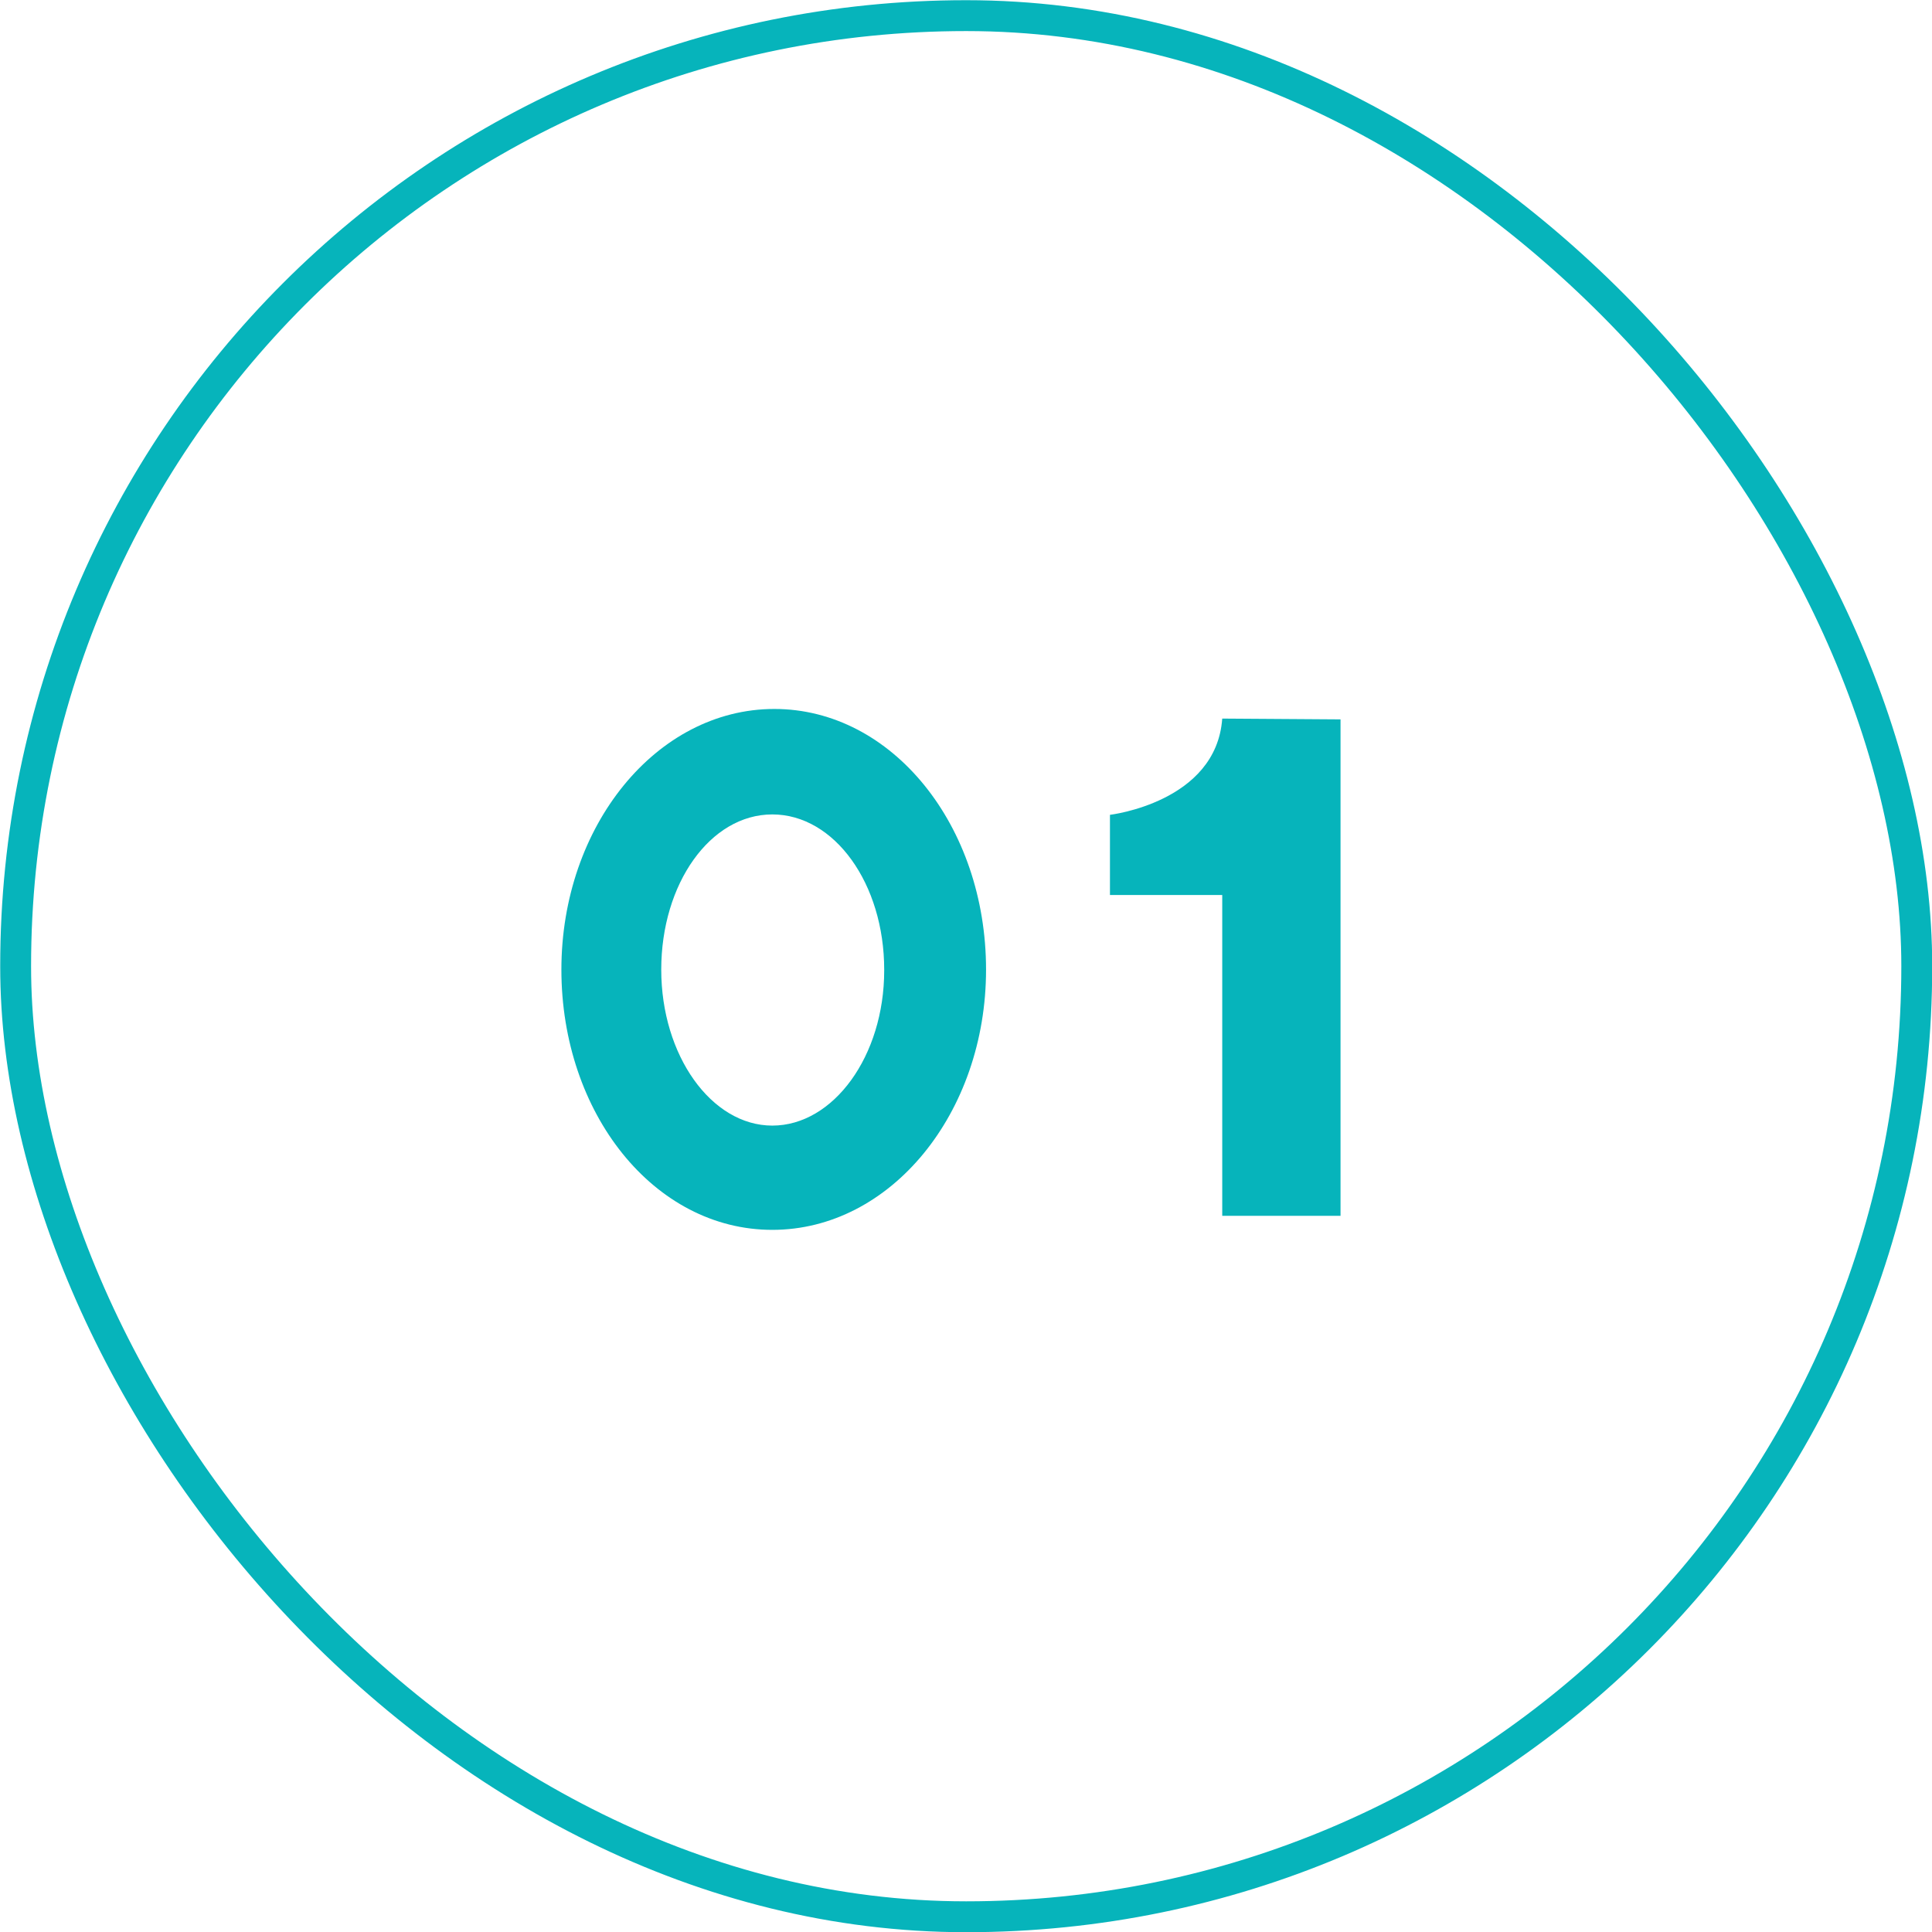
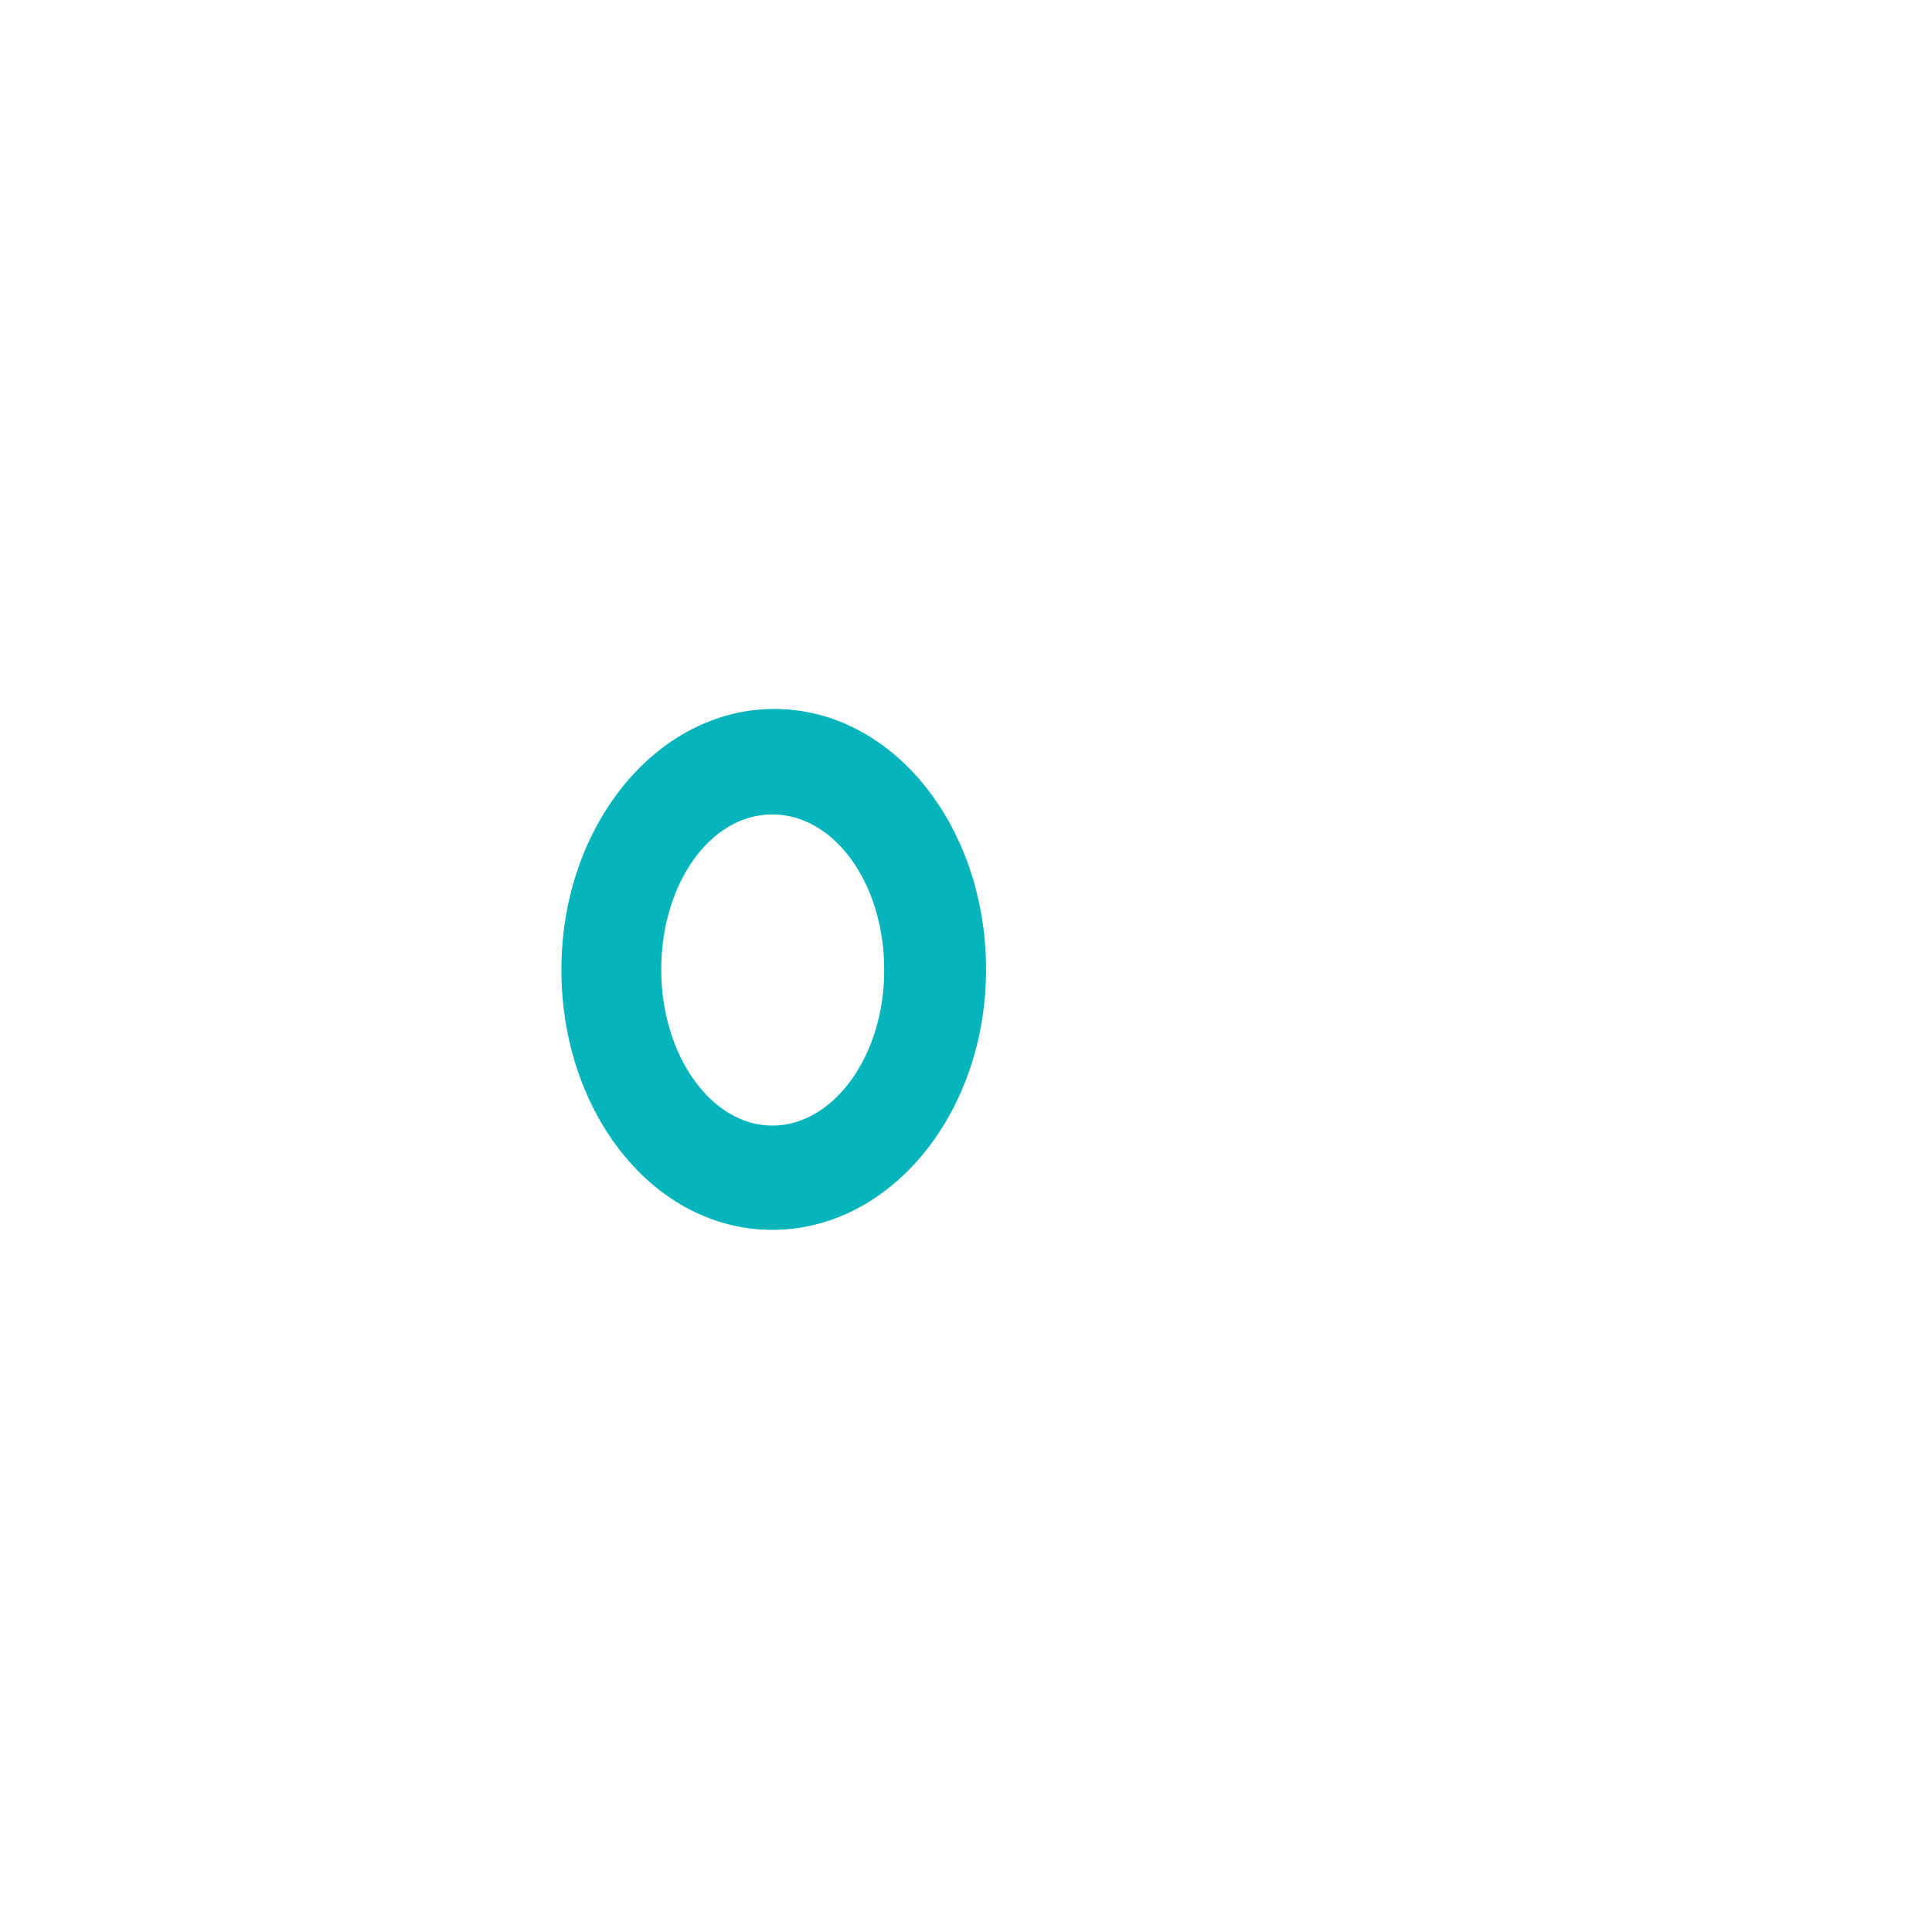
<svg xmlns="http://www.w3.org/2000/svg" viewBox="0 0 48.18 48.18">
  <defs>
    <style>.cls-1{fill:none;stroke:#06b4bb;stroke-miterlimit:10;stroke-width:0.77px;}.cls-2{fill:#06b4bb;}</style>
  </defs>
  <g id="レイヤー_2" data-name="レイヤー 2">
    <g id="design">
-       <rect class="cls-1" x="0.39" y="0.39" width="47.41" height="47.41" rx="23.7" />
      <path class="cls-2" d="M24.59,24.18c0,3.58-2.38,6.49-5.33,6.49S14,27.76,14,24.18s2.37-6.5,5.31-6.5S24.59,20.59,24.59,24.18Zm-2.54,0c0-2.14-1.24-3.87-2.79-3.87s-2.77,1.73-2.77,3.87,1.25,3.89,2.77,3.89S22.05,26.34,22.05,24.2Z" />
-       <path class="cls-2" d="M33.43,17.94V30.32H30.48v-8h-2.8v-2s2.65-.31,2.8-2.4Z" />
    </g>
  </g>
</svg>